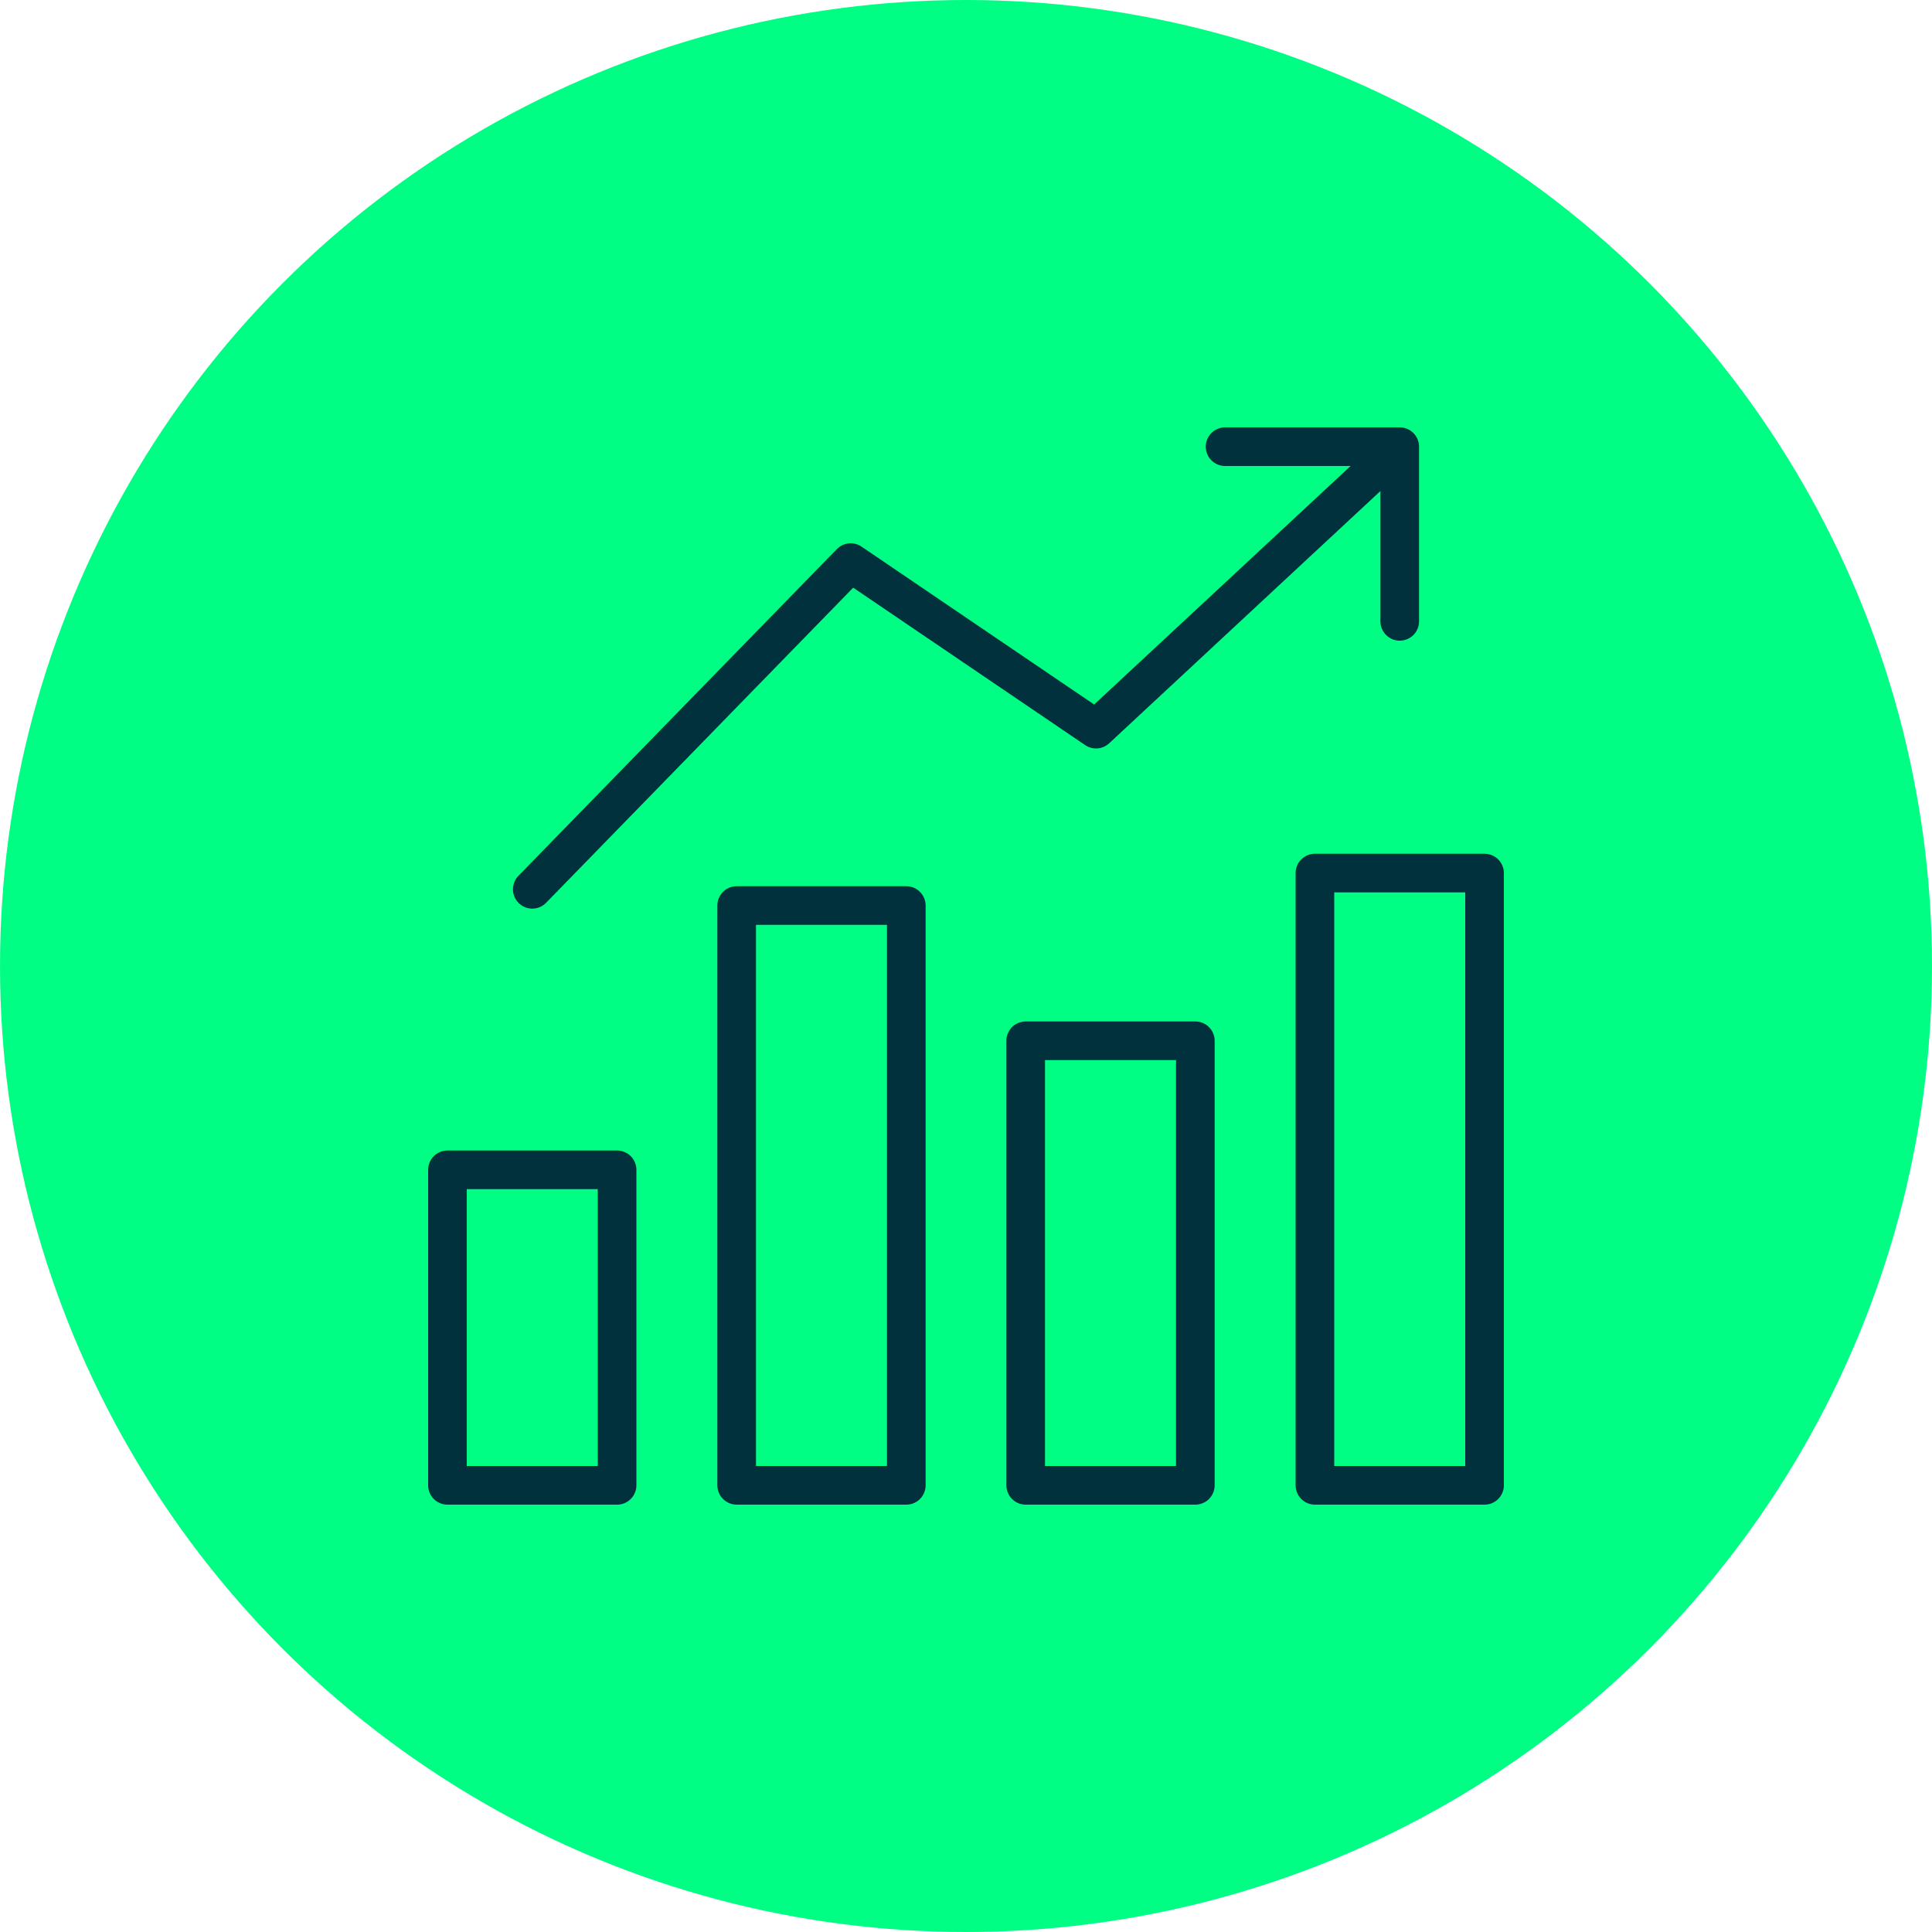
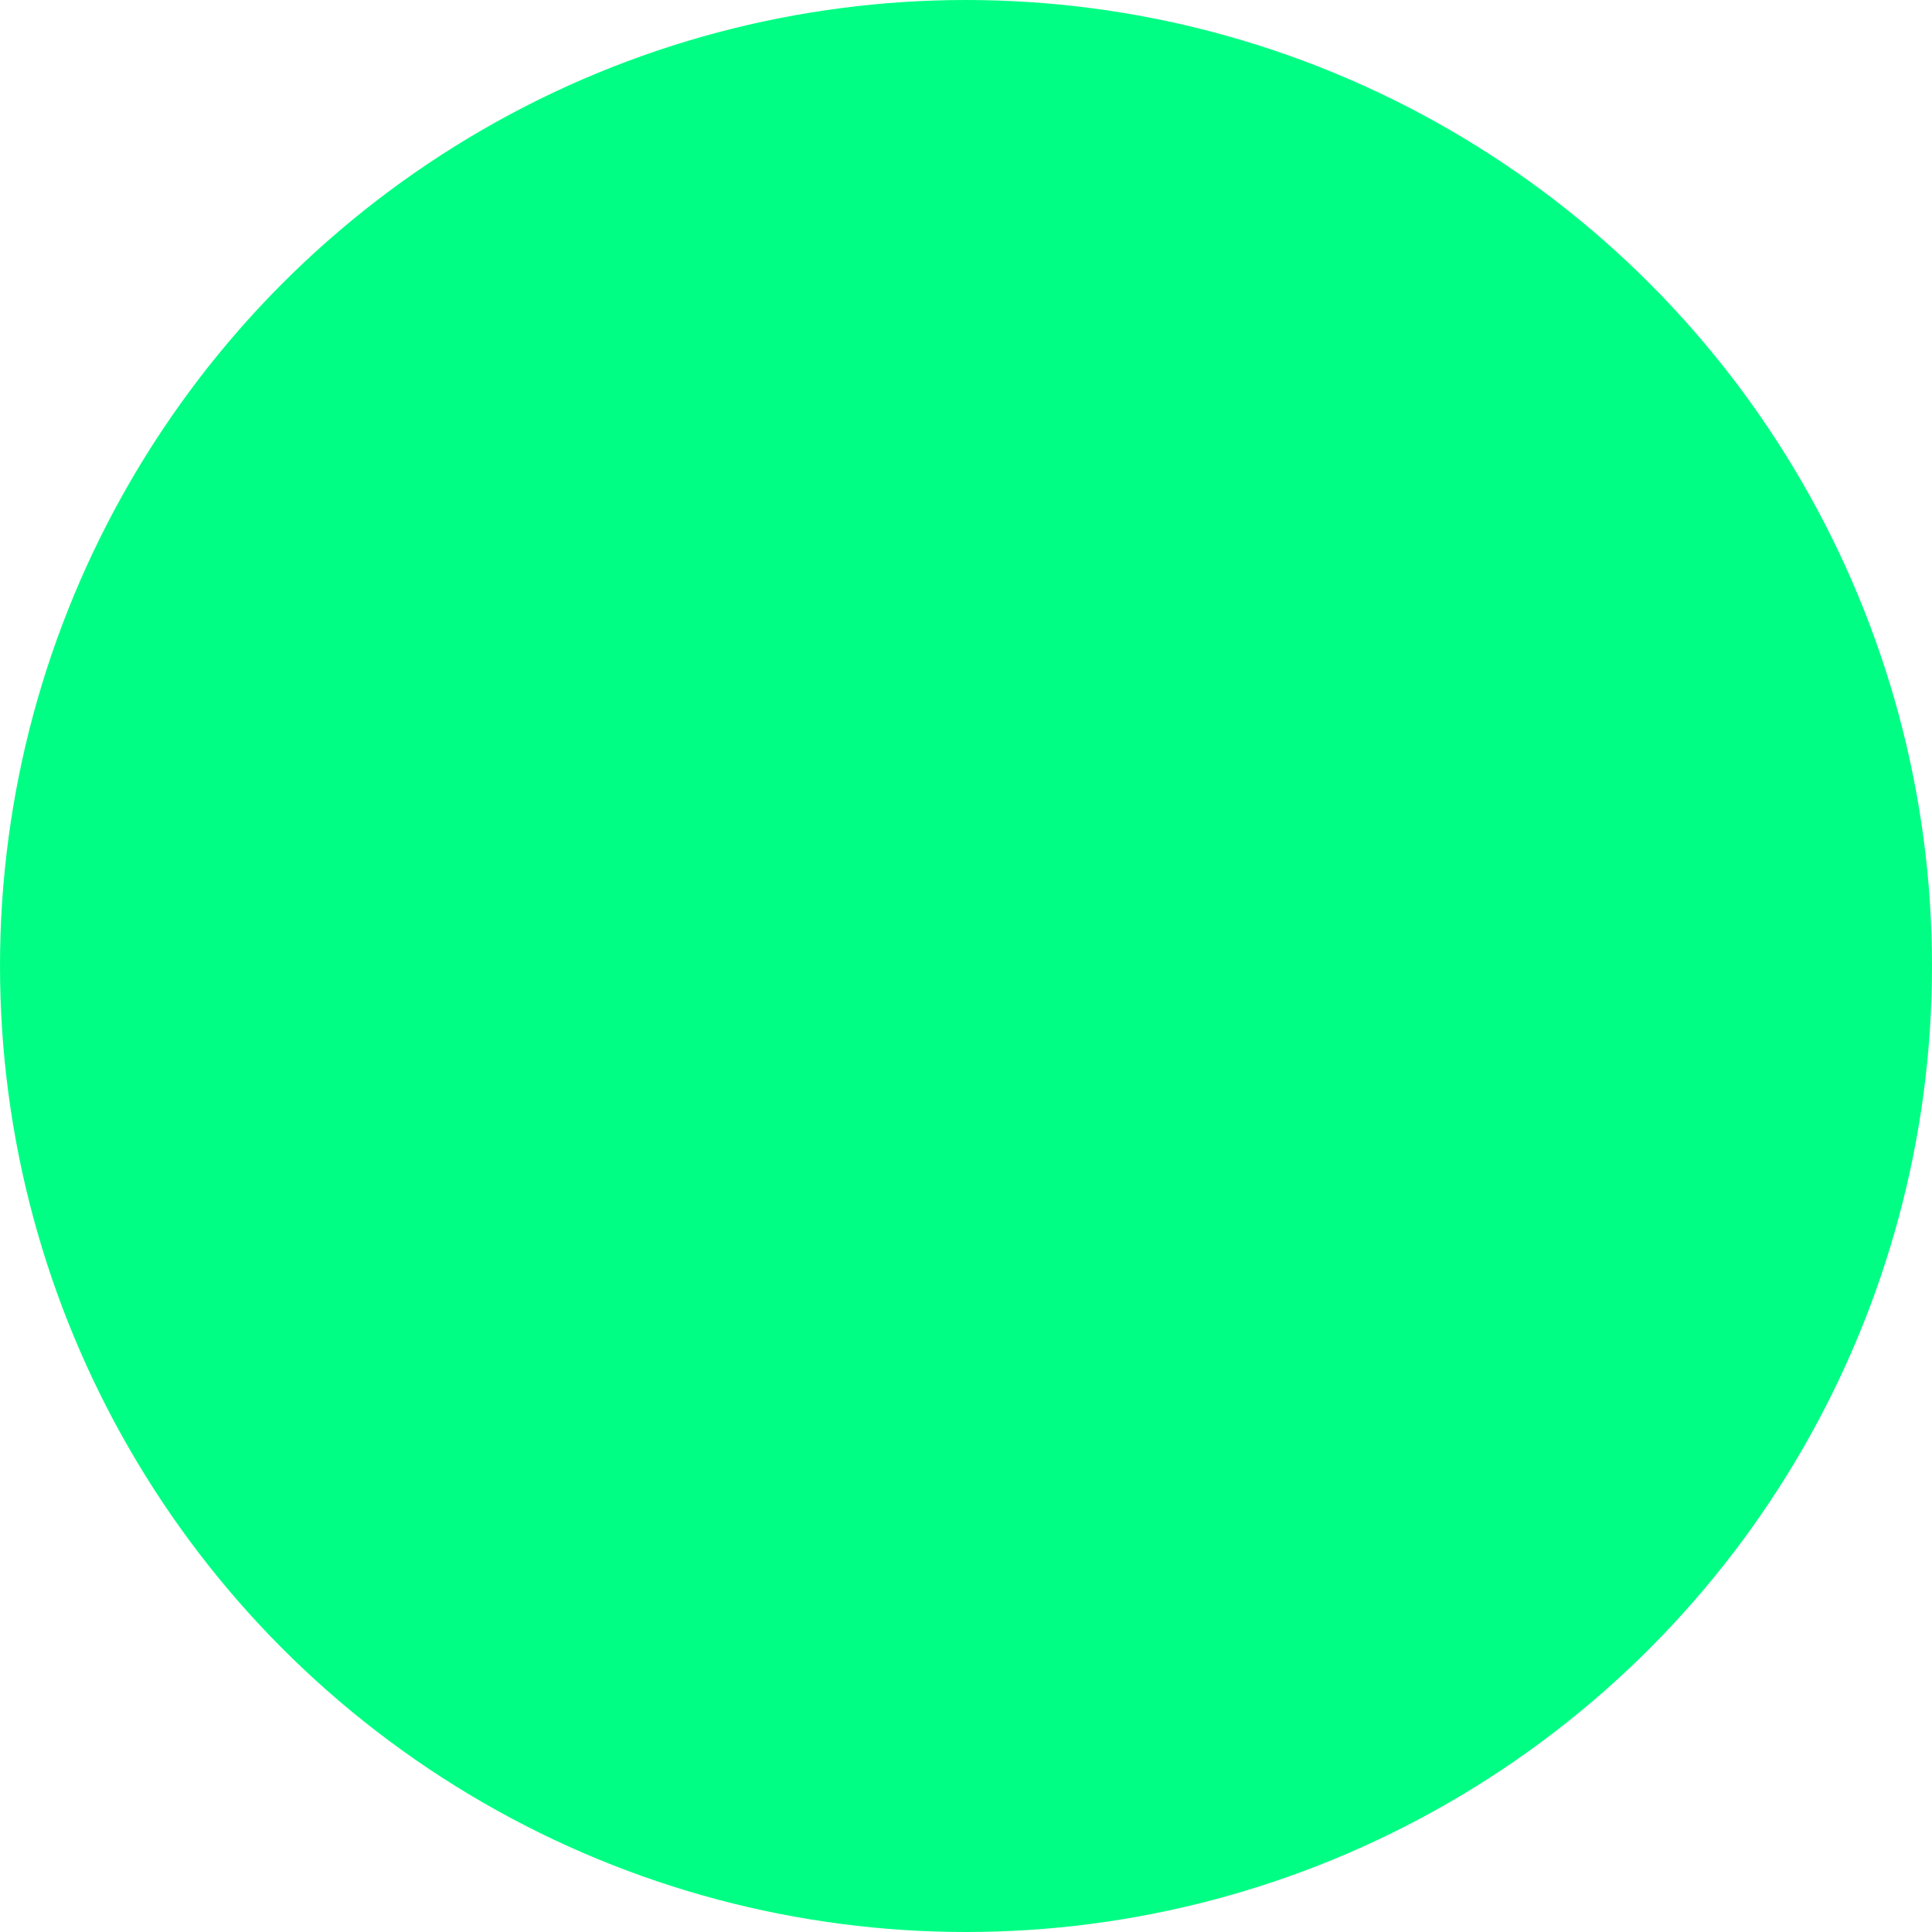
<svg xmlns="http://www.w3.org/2000/svg" id="Layer_1" viewBox="0 0 100 100">
  <defs>
    <style>.cls-1{fill:none;stroke:#00313c;stroke-linecap:round;stroke-linejoin:round;stroke-width:2px;}.cls-2{fill:#01fe84;}</style>
  </defs>
  <g id="data_rise">
    <g id="award">
      <circle class="cls-2" cx="50" cy="50" r="50" />
    </g>
-     <path class="cls-1" d="M63.41,23.12h9.04v9.04M27.55,46.03l16.48-16.91,12.7,8.62,15.72-14.62M76.84,45.19h-8.78v31.69h8.78v-31.69ZM61.87,53.87h-8.78v23.01h8.78v-23.01ZM46.91,46.87h-8.78v30.01h8.78v-30.01ZM31.94,60.55h-8.78v16.33h8.78v-16.33Z" />
  </g>
</svg>